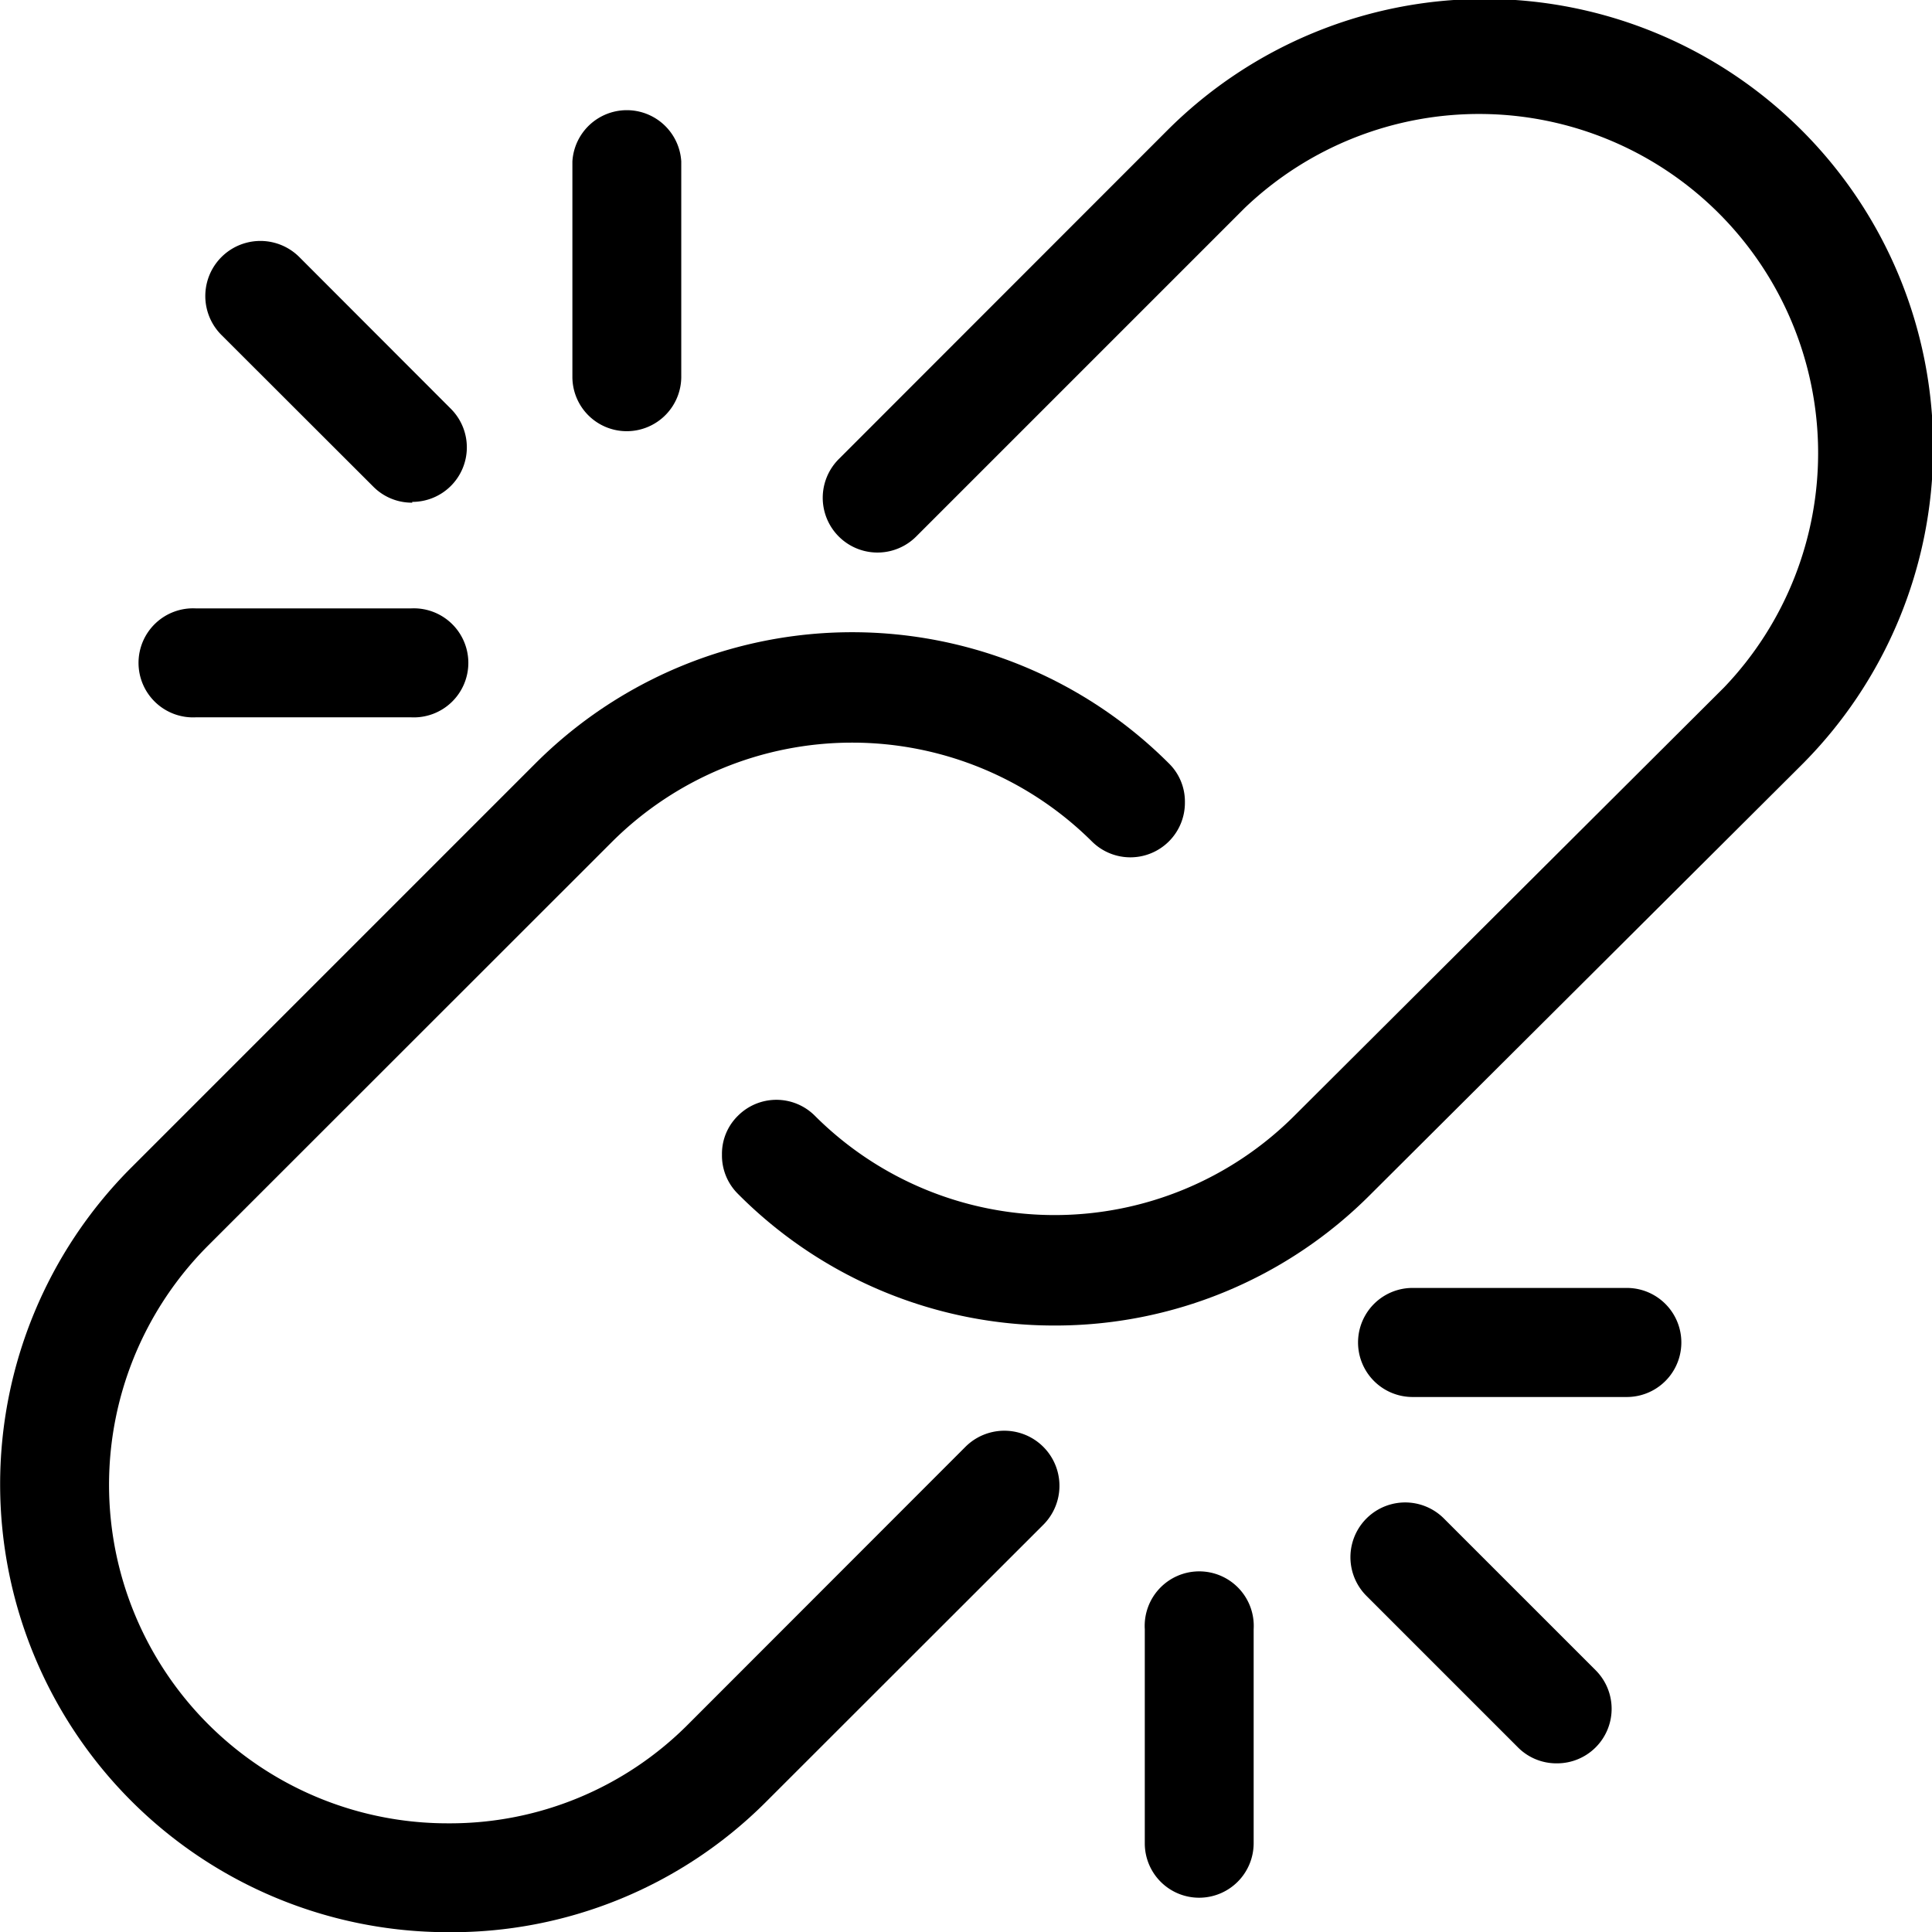
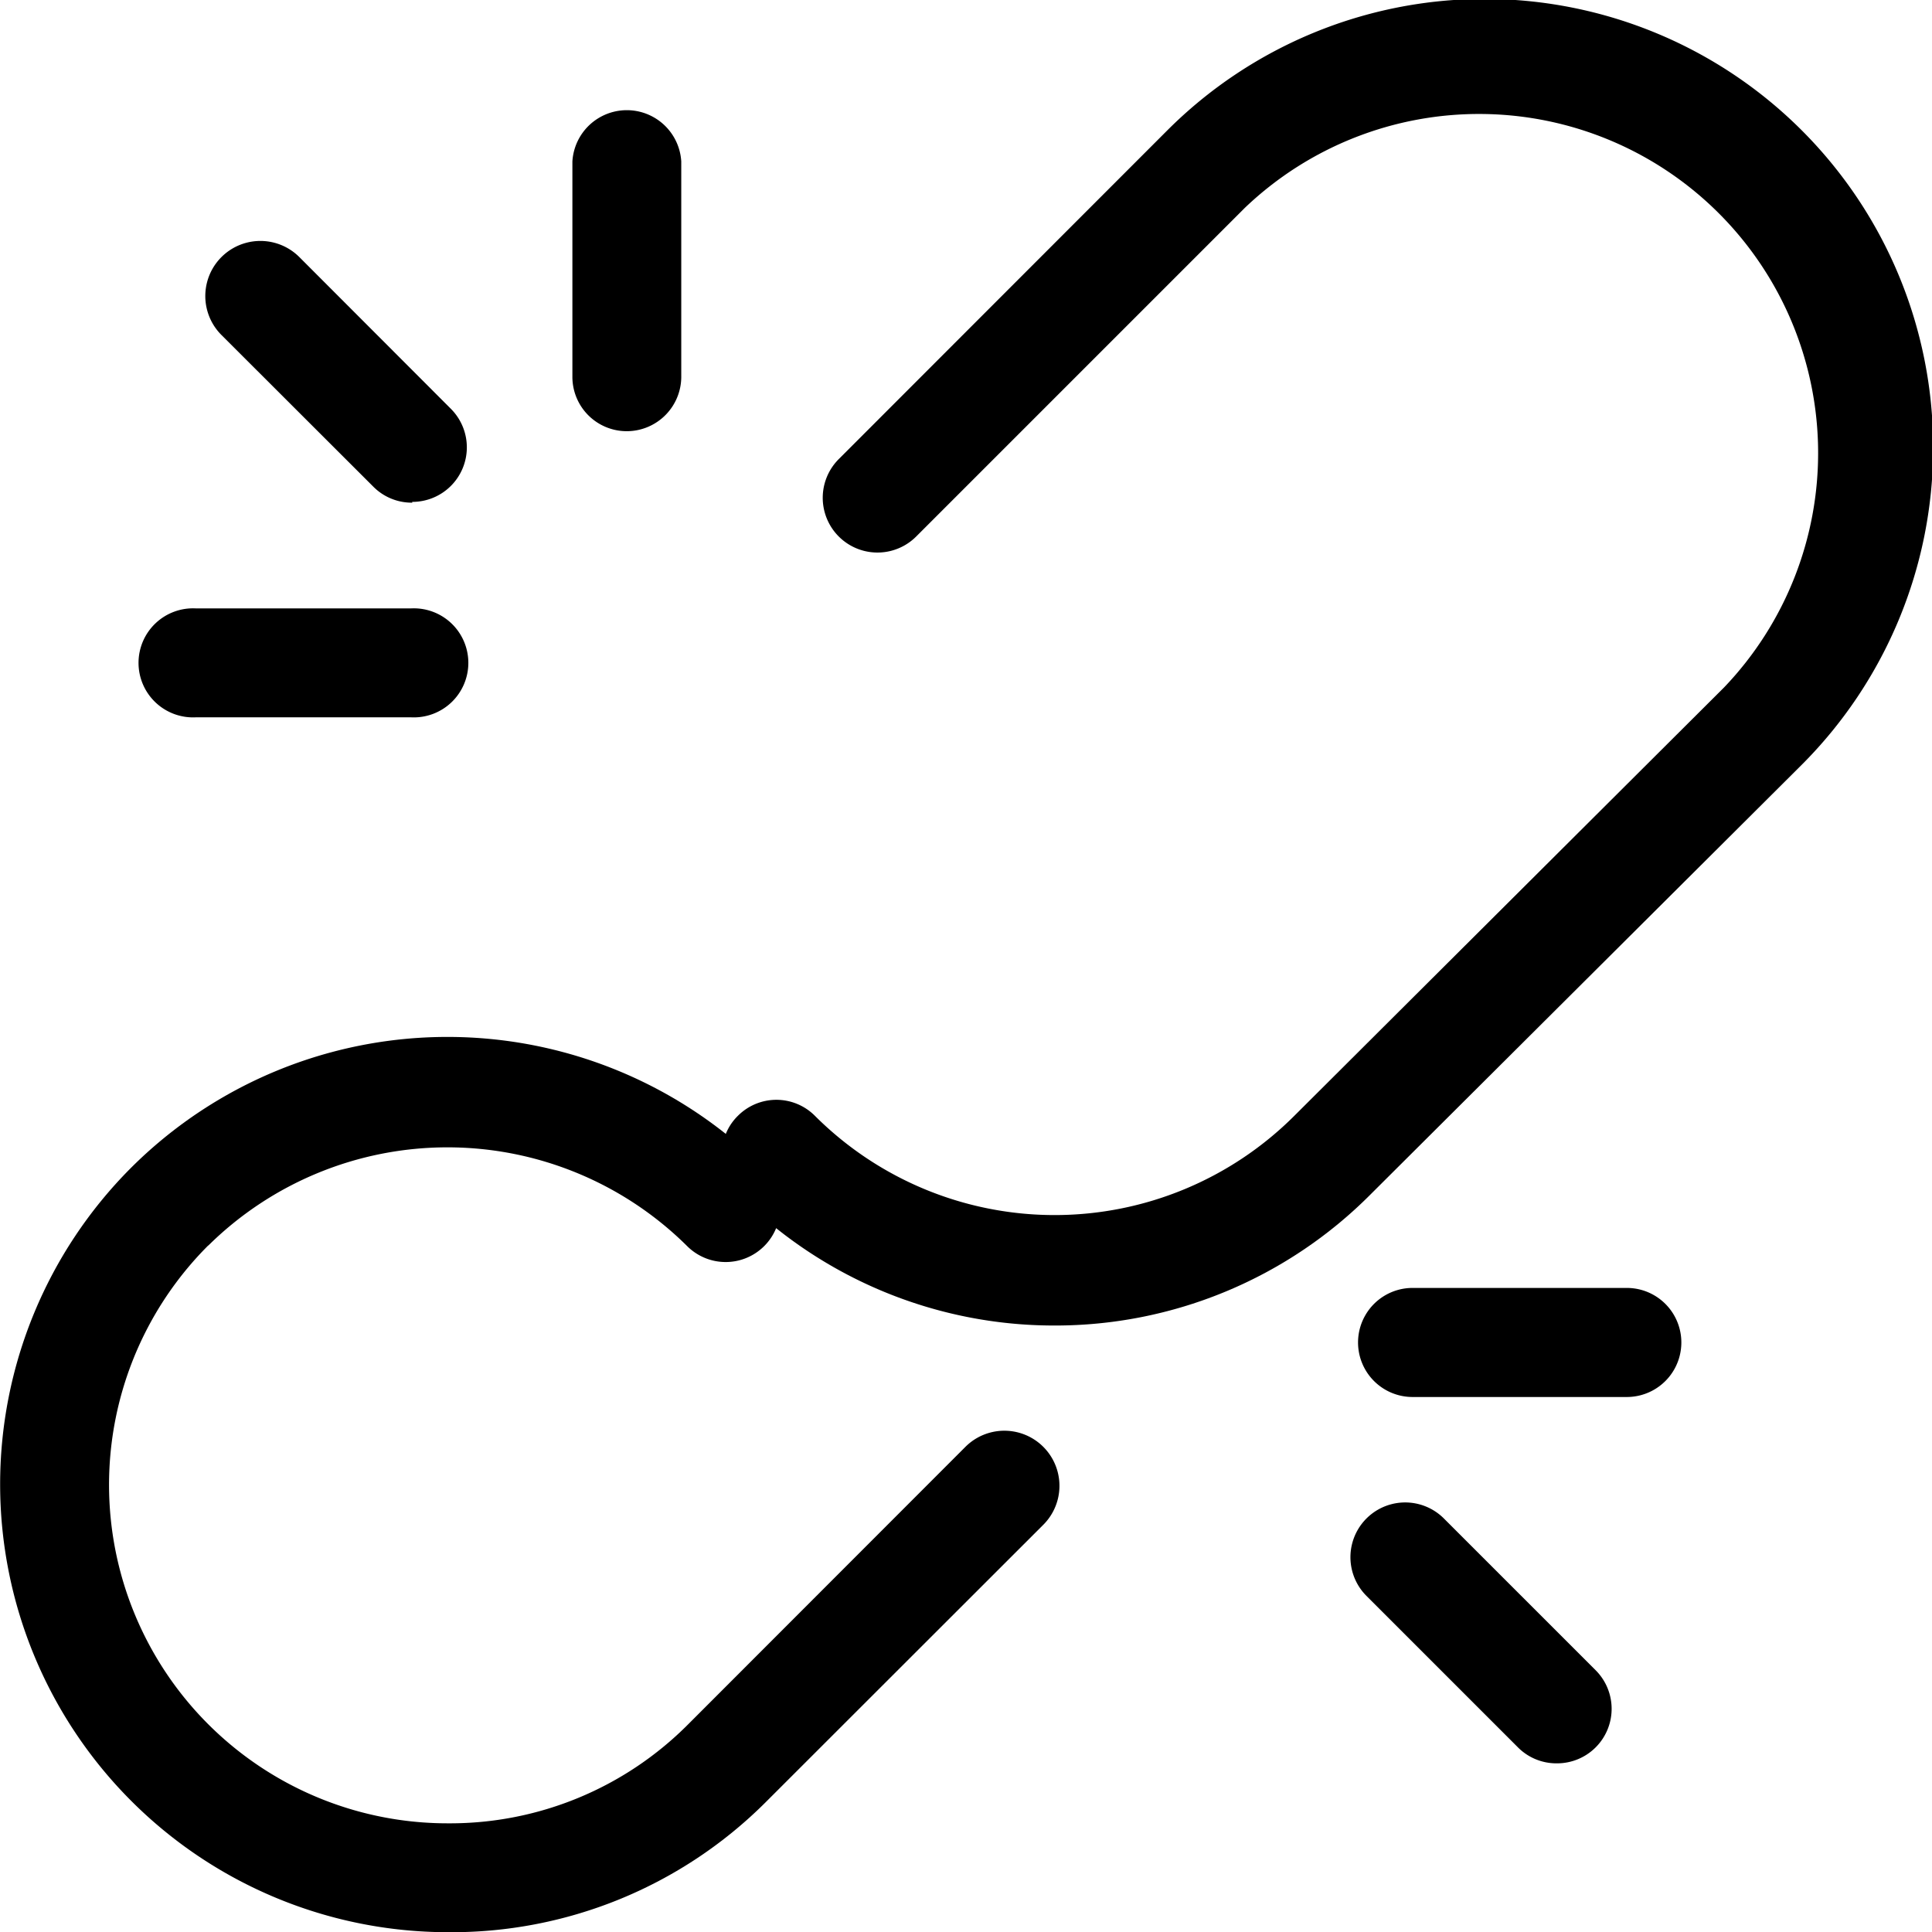
<svg xmlns="http://www.w3.org/2000/svg" viewBox="0 0 99.2 99.21">
  <g fill="currentColor">
    <path d="M500.43,160.77A22.87,22.87,0,0,1,484.17,154a2.77,2.77,0,0,1-.81-2,2.73,2.73,0,0,1,.82-2,2.79,2.79,0,0,1,3.95,0,17.41,17.41,0,0,0,24.62,0L534.82,128a17.41,17.41,0,0,0-24.61-24.62l-16.89,16.89a2.8,2.8,0,0,1-3.95-4l16.88-16.89A23,23,0,0,1,538.78,132L516.7,154A22.84,22.84,0,0,1,500.43,160.77Z" transform="translate(-446.29 -92.71)" />
-     <path d="M469.27,191.92A23,23,0,0,1,453,152.69l20.78-20.78a23,23,0,0,1,32.53,0,2.74,2.74,0,0,1,.82,2,2.8,2.8,0,0,1-4.78,2,17.47,17.47,0,0,0-24.61,0L457,156.64a17.38,17.38,0,0,0,12.31,29.69,17.24,17.24,0,0,0,12.3-5.07L495.86,167a2.8,2.8,0,0,1,4,4l-14.29,14.28A22.82,22.82,0,0,1,469.27,191.92Z" transform="translate(-446.29 -92.71)" />
-     <path d="M507.86,190.15a2.79,2.79,0,0,1-2.79-2.79v-11a2.8,2.8,0,1,1,5.59,0v11A2.8,2.8,0,0,1,507.86,190.15Z" transform="translate(-446.29 -92.71)" />
+     <path d="M469.27,191.92A23,23,0,0,1,453,152.69a23,23,0,0,1,32.53,0,2.74,2.74,0,0,1,.82,2,2.8,2.8,0,0,1-4.78,2,17.47,17.47,0,0,0-24.61,0L457,156.64a17.38,17.38,0,0,0,12.31,29.69,17.24,17.24,0,0,0,12.3-5.07L495.86,167a2.8,2.8,0,0,1,4,4l-14.29,14.28A22.82,22.82,0,0,1,469.27,191.92Z" transform="translate(-446.29 -92.71)" />
    <path d="M526.23,183.25a2.78,2.78,0,0,1-2-.82l-7.79-7.79a2.8,2.8,0,0,1,4-3.95l7.79,7.79a2.8,2.8,0,0,1-2,4.77Z" transform="translate(-446.29 -92.71)" />
    <path d="M518.82,164.44a2.8,2.8,0,1,1,0-5.6h11a2.8,2.8,0,0,1,0,5.6Z" transform="translate(-446.29 -92.71)" />
    <path d="M478.47,114.85a2.79,2.79,0,0,1-2.79-2.8V101a2.8,2.8,0,0,1,5.59,0v11A2.8,2.8,0,0,1,478.47,114.85Z" transform="translate(-446.29 -92.71)" />
    <path d="M467.46,118.52a2.78,2.78,0,0,1-2-.82l-7.8-7.79a2.8,2.8,0,0,1,4-4l7.79,7.8a2.8,2.8,0,0,1-2,4.77Z" transform="translate(-446.29 -92.71)" />
    <path d="M456.37,129.54a2.8,2.8,0,1,1,0-5.59h11a2.8,2.8,0,1,1,0,5.59Z" transform="translate(-446.29 -92.71)" />
  </g>
</svg>